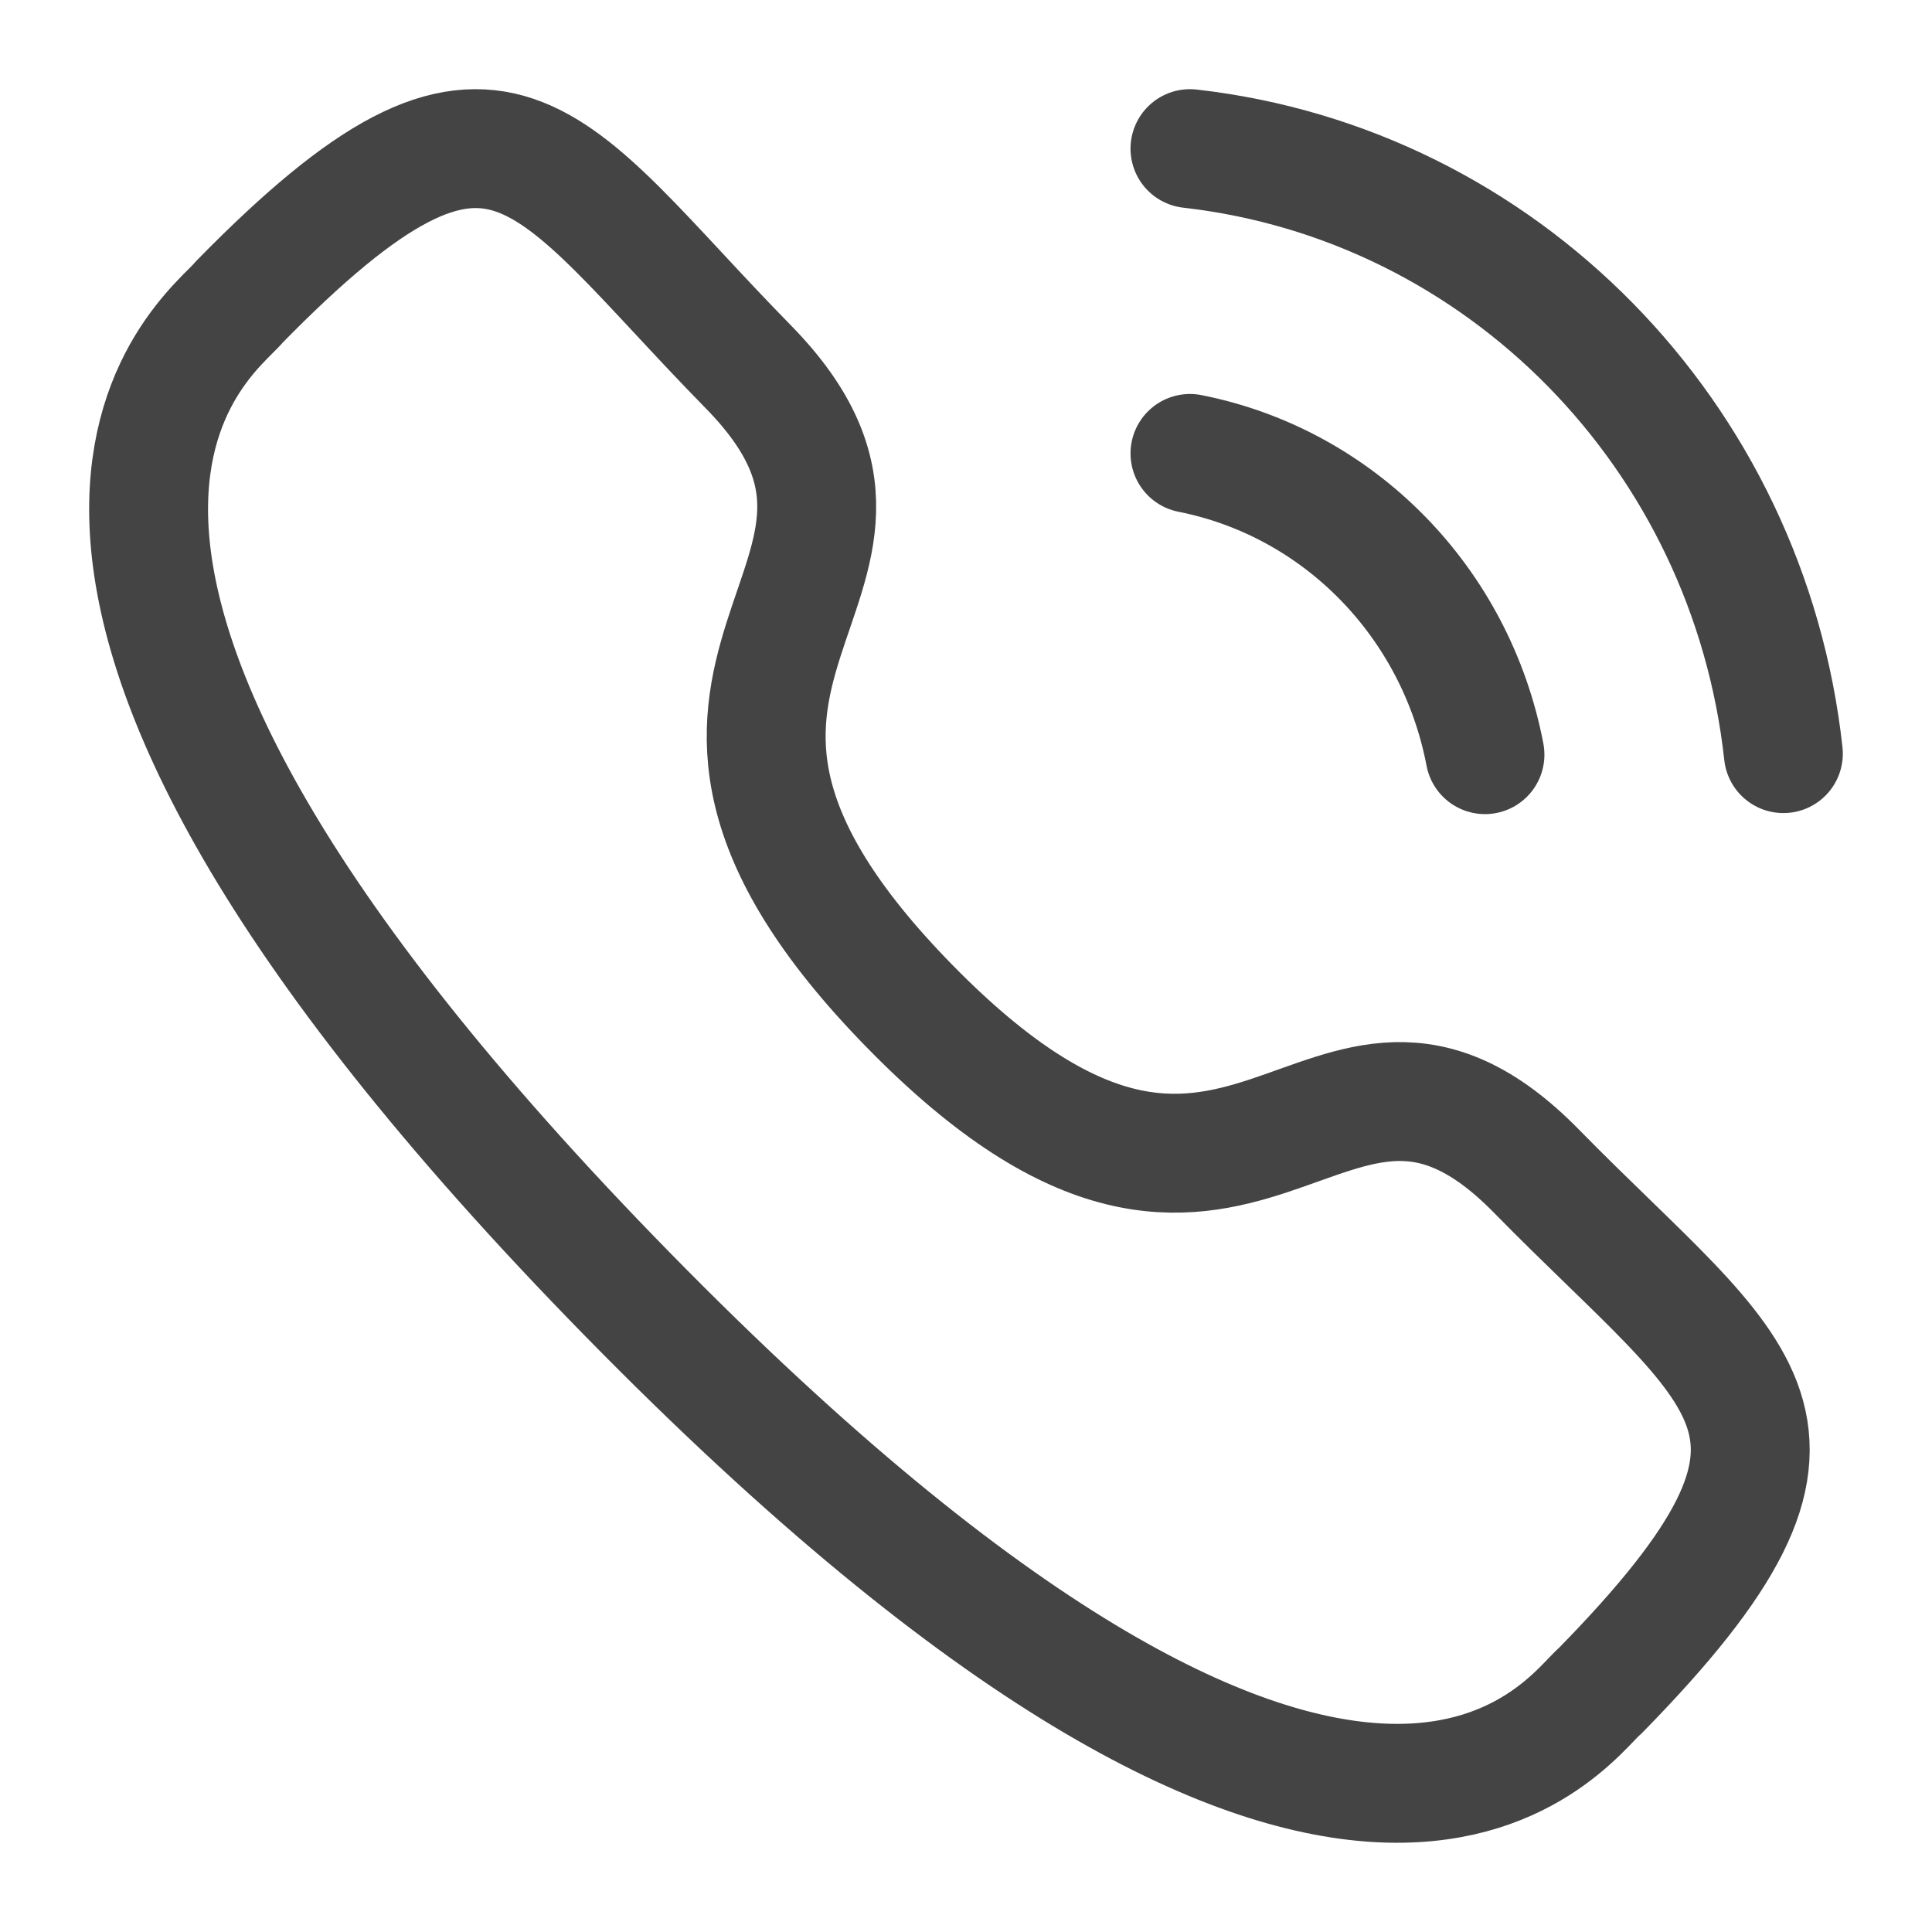
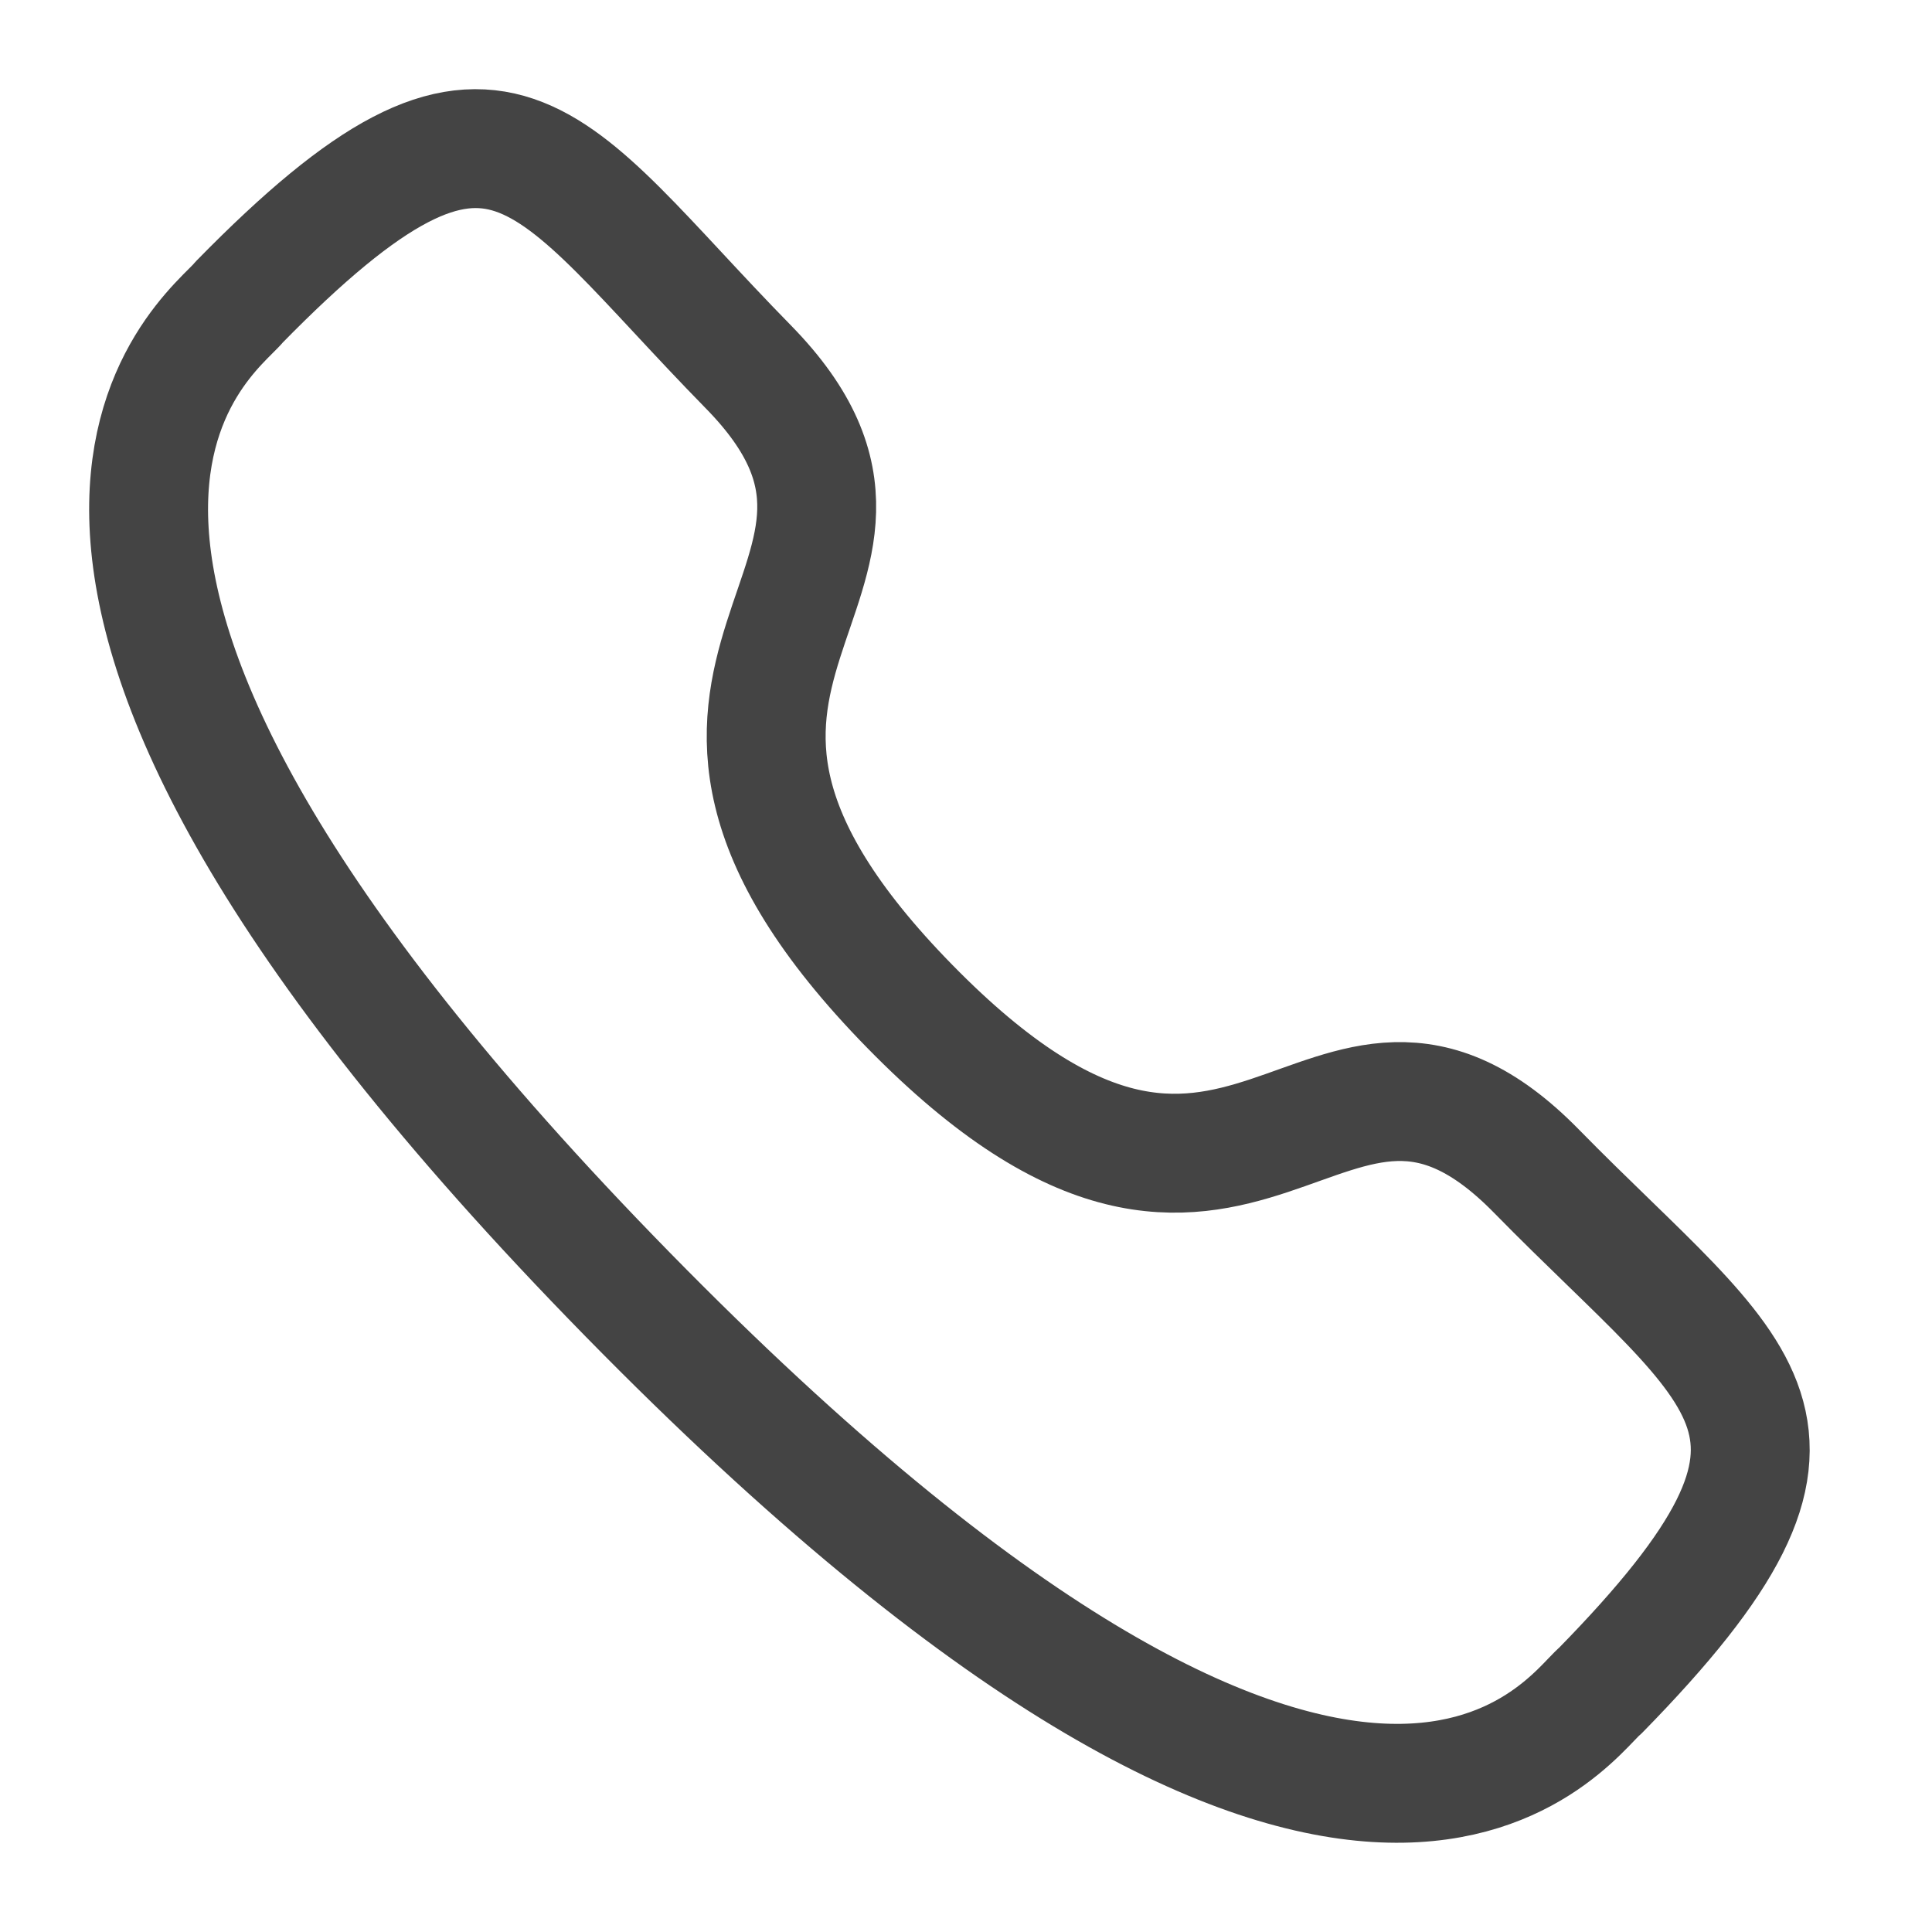
<svg xmlns="http://www.w3.org/2000/svg" width="13" height="13" viewBox="0 0 13 13" fill="none">
-   <path d="M8.007 1C10.106 1.238 11.765 2.928 12 5.071" stroke="#444444" stroke-width="0.8" stroke-linecap="round" stroke-linejoin="round" />
-   <path d="M8.007 3.051C9.011 3.25 9.796 4.052 9.992 5.078" stroke="#444444" stroke-width="0.8" stroke-linecap="round" stroke-linejoin="round" />
  <path fill-rule="evenodd" clip-rule="evenodd" d="M6.123 6.773C8.385 9.082 8.899 6.411 10.339 7.881C11.728 9.298 12.527 9.582 10.767 11.377C10.546 11.558 9.146 13.733 4.224 8.711C-0.698 3.689 1.432 2.258 1.609 2.033C3.373 0.232 3.647 1.052 5.036 2.469C6.476 3.939 3.86 4.465 6.123 6.773Z" stroke="#444444" stroke-width="0.8" stroke-linecap="round" stroke-linejoin="round" />
</svg>